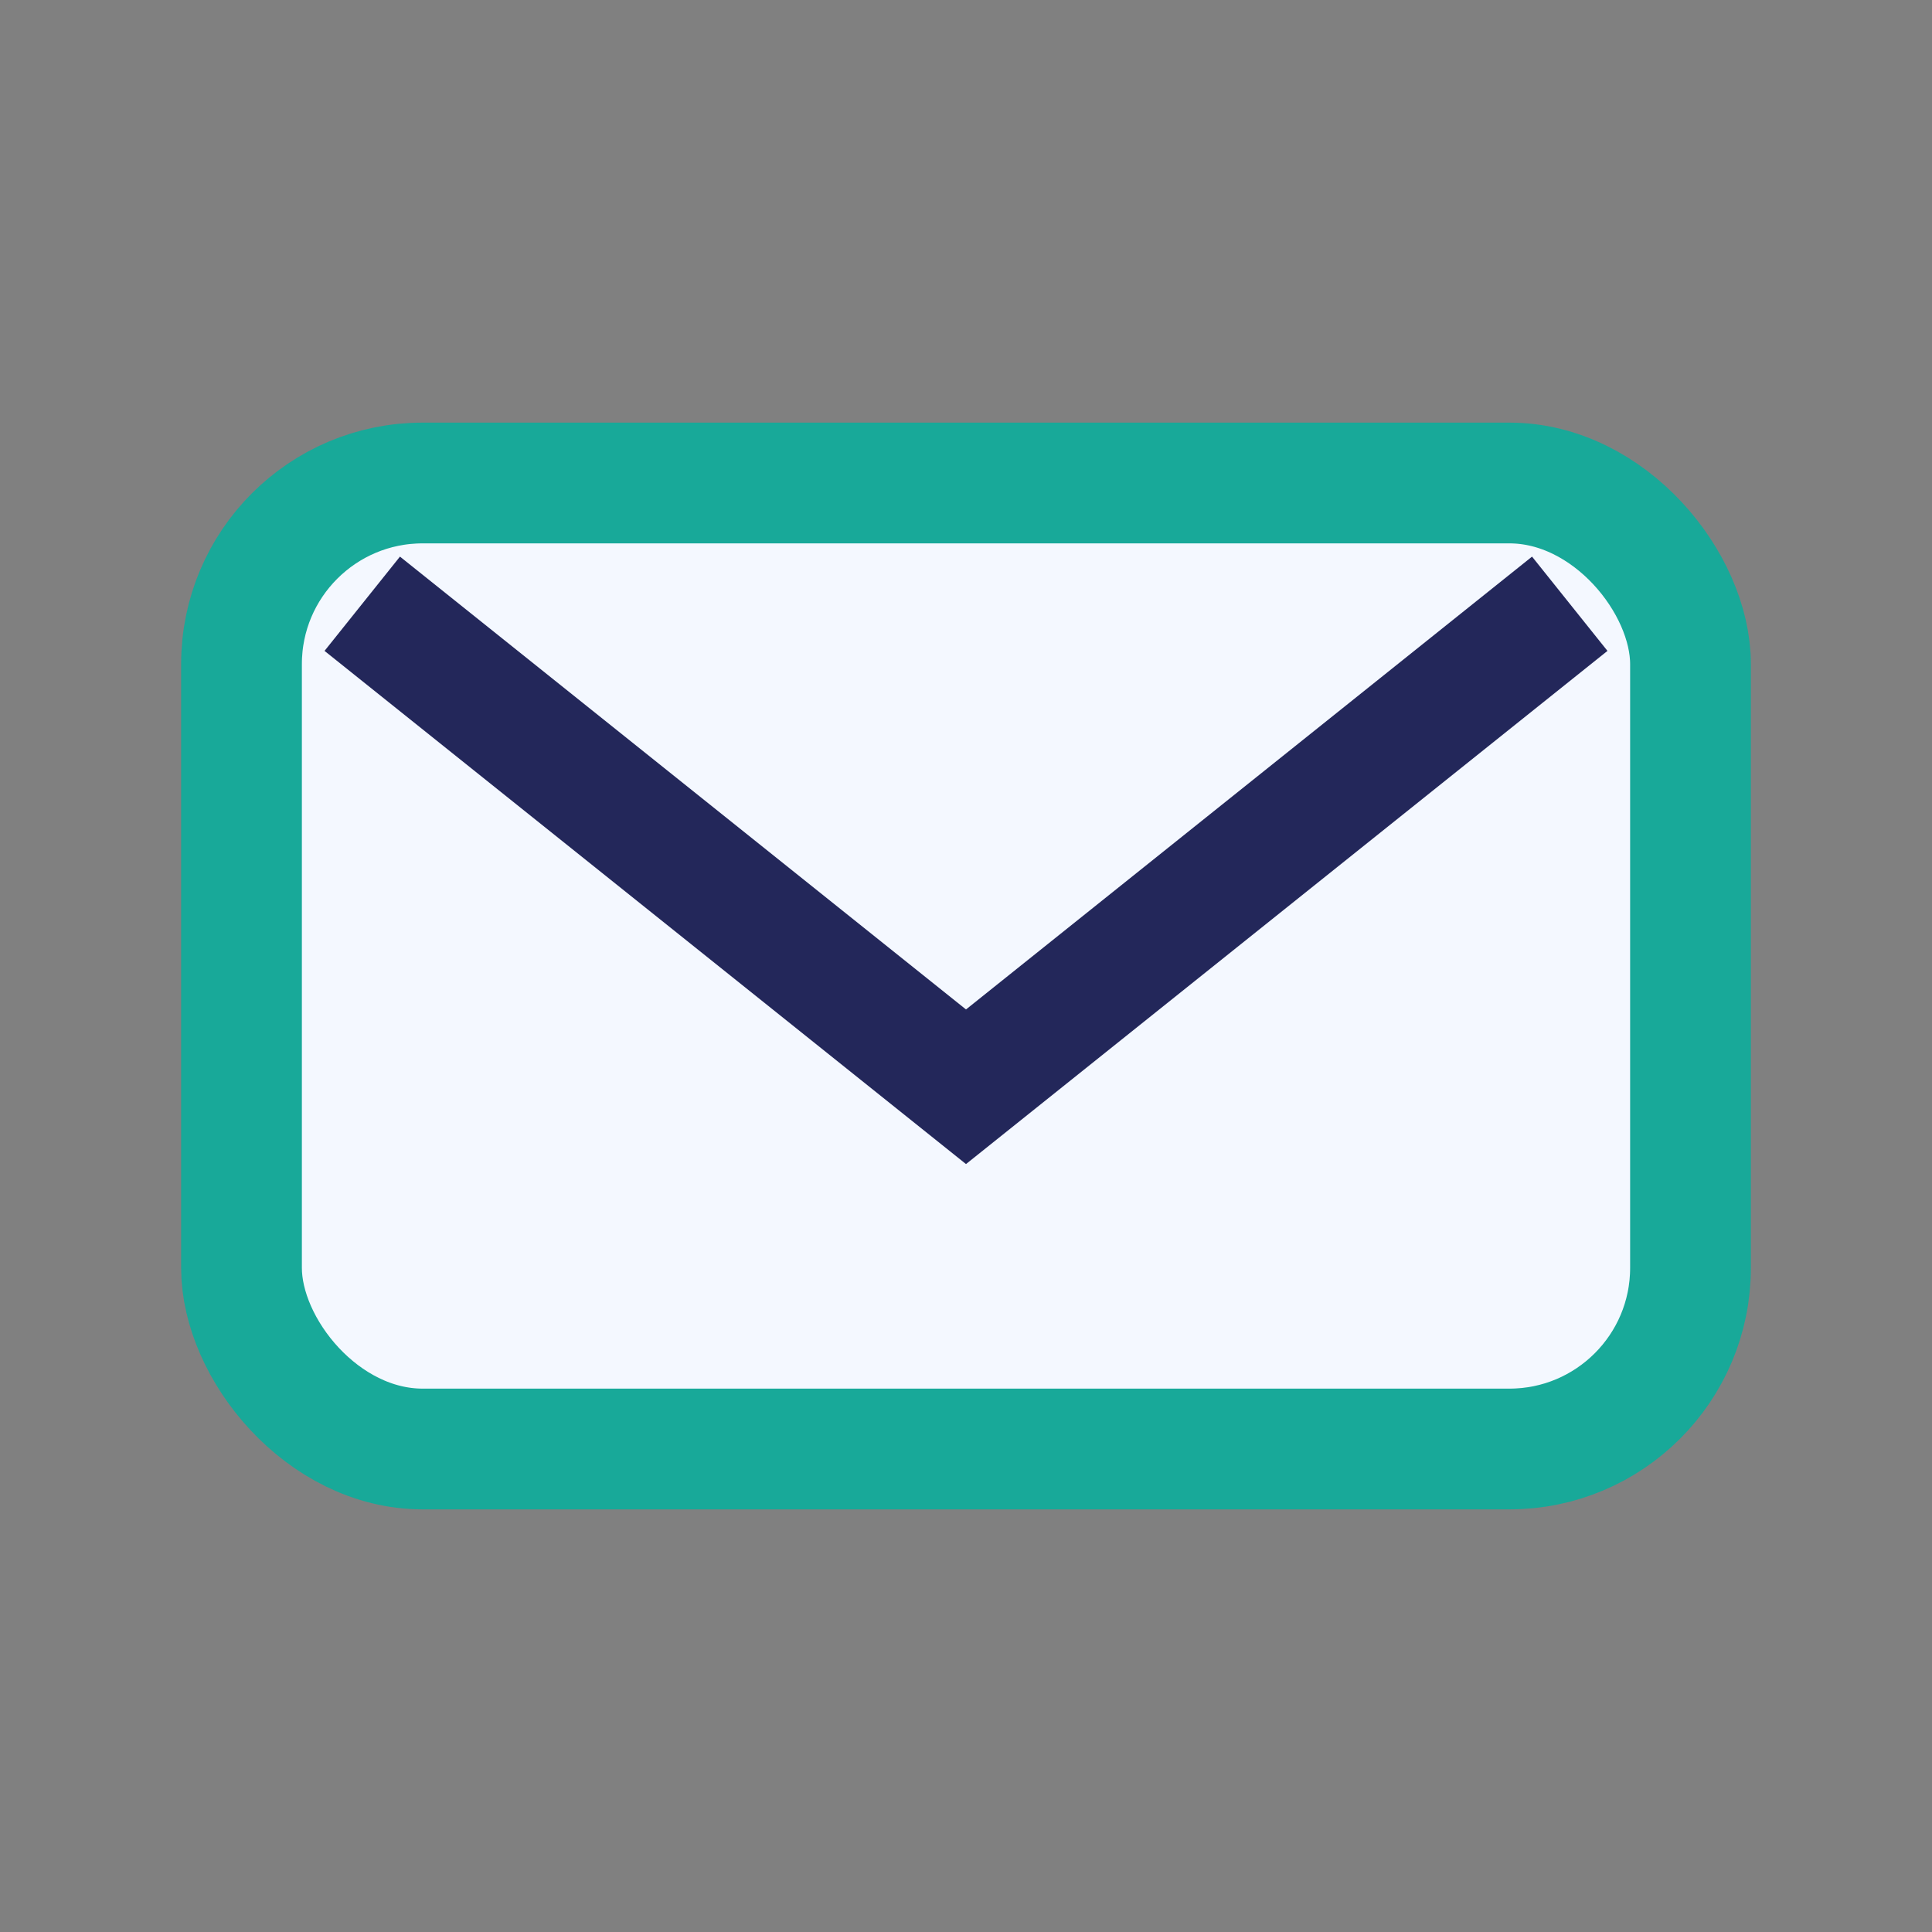
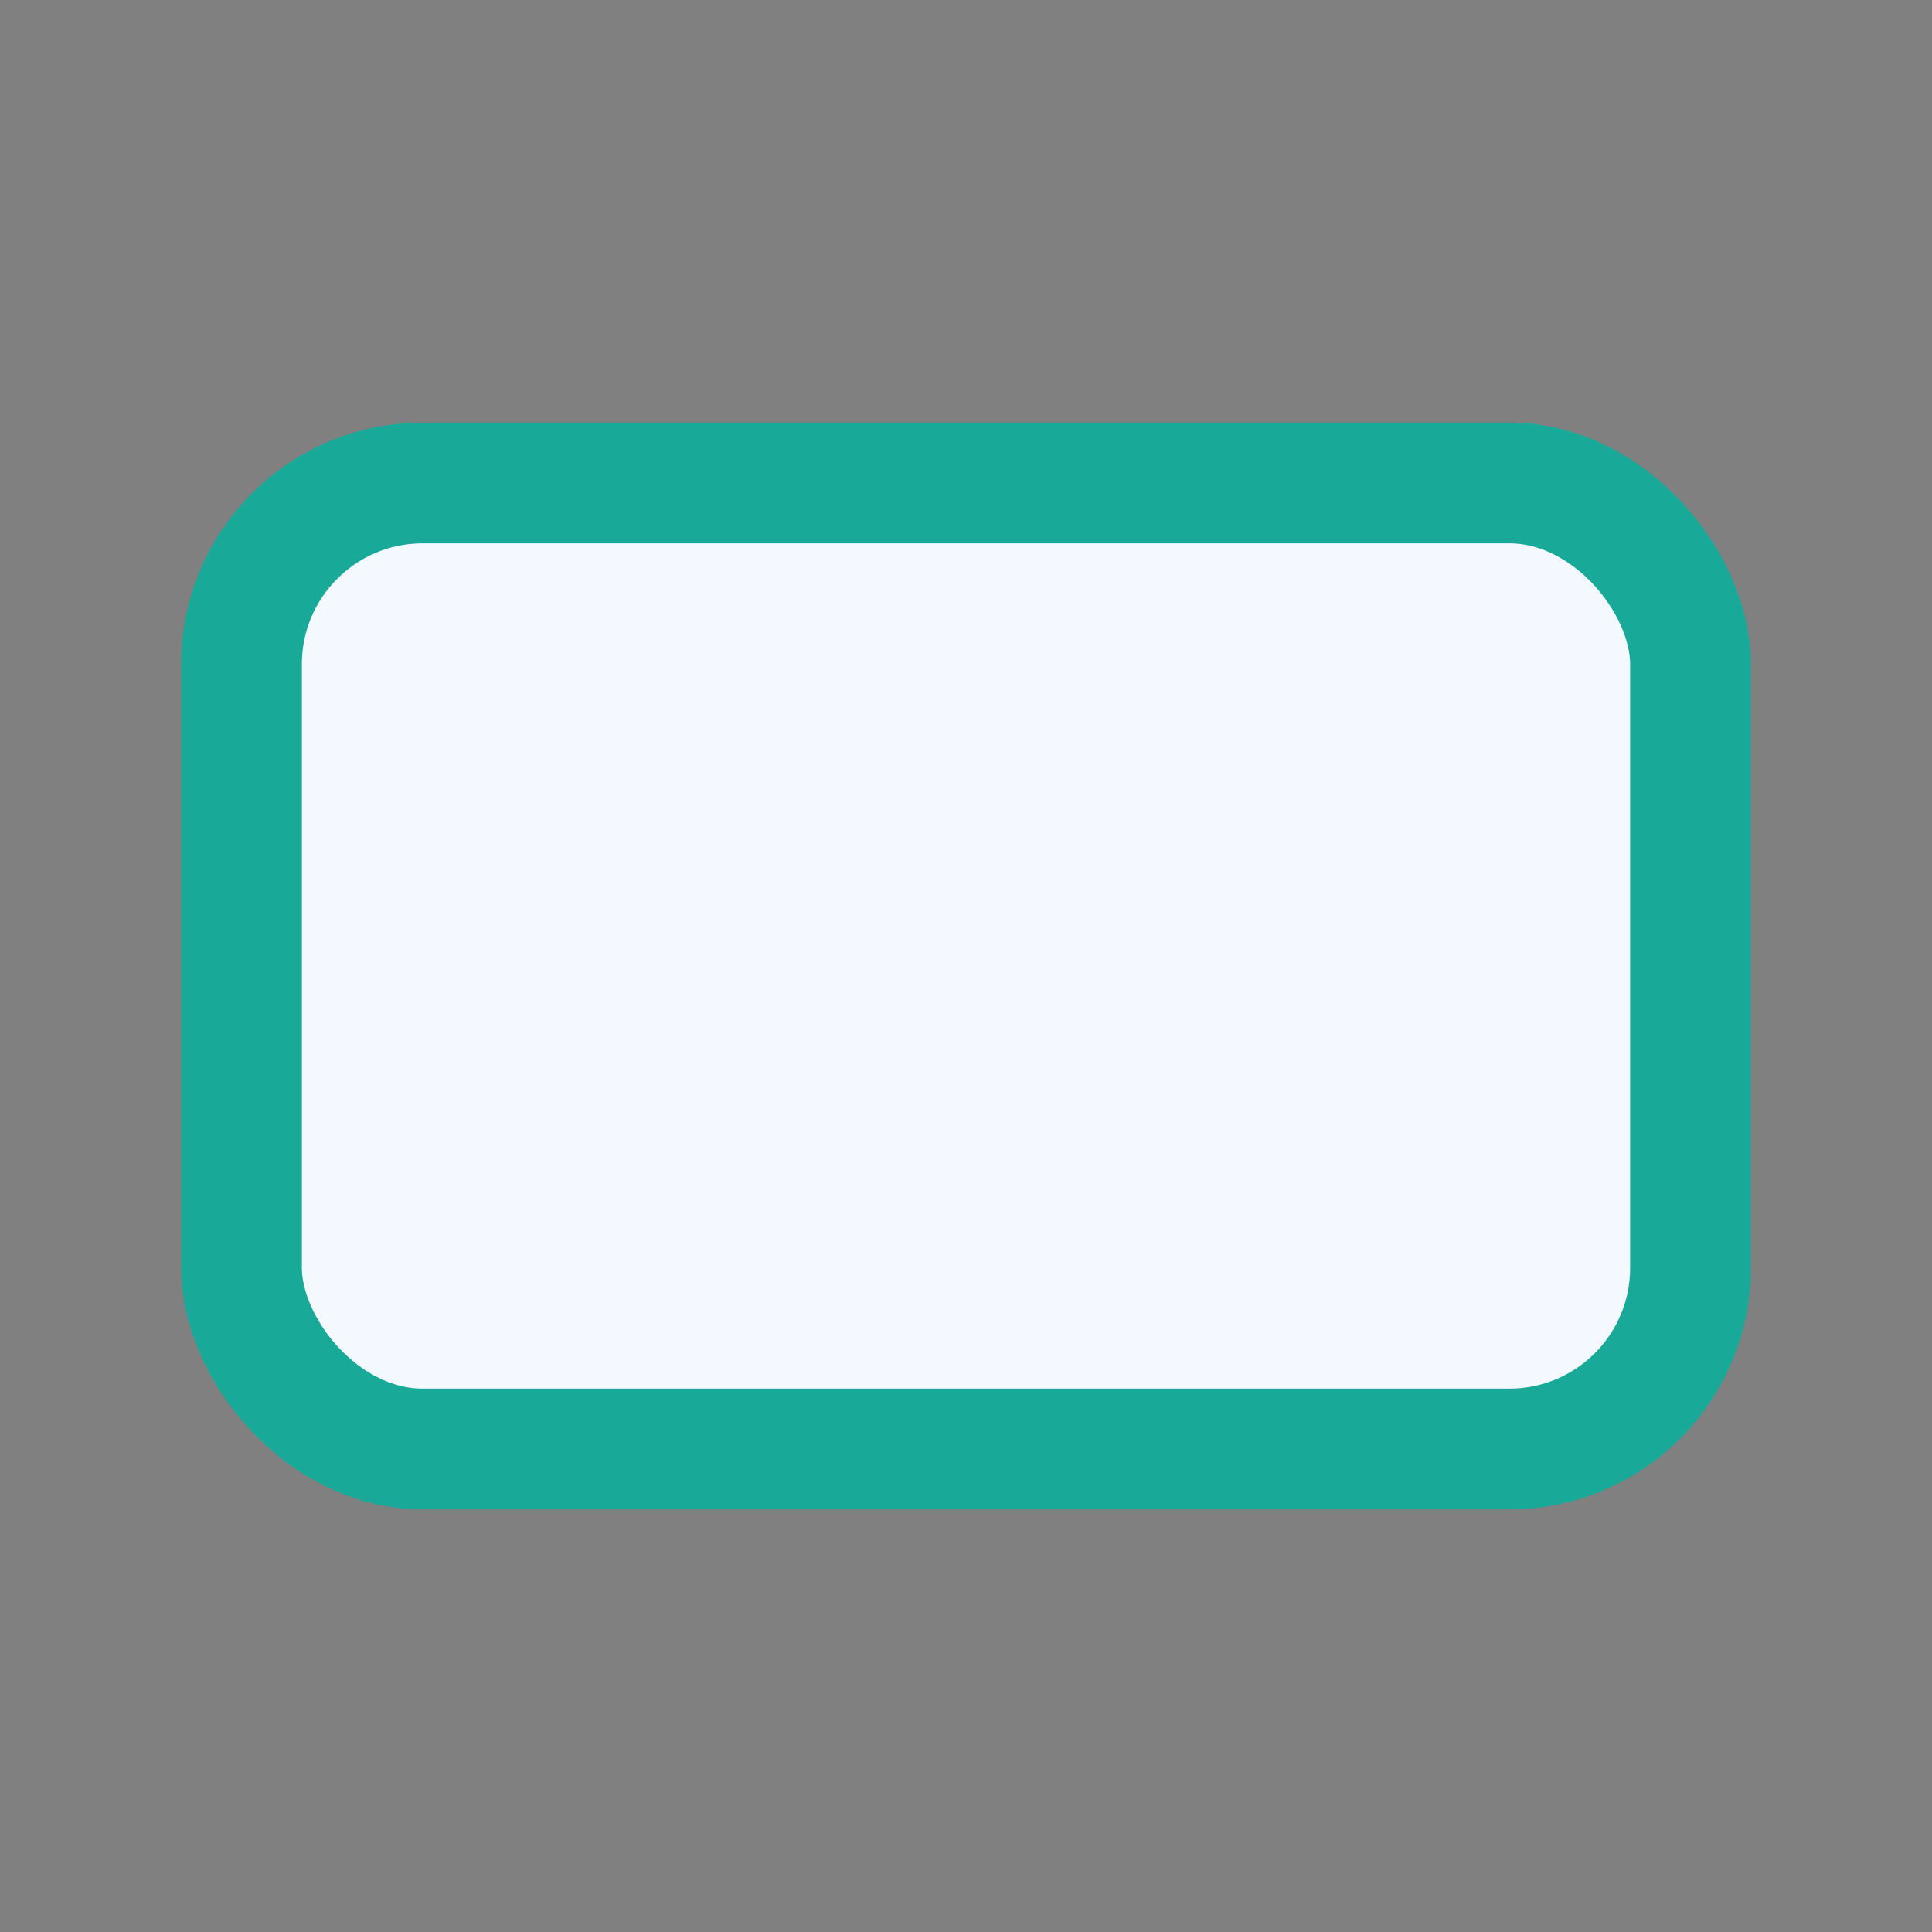
<svg xmlns="http://www.w3.org/2000/svg" width="32" height="32" viewBox="0 0 32 32">
  <rect x="0" y="0" width="32" height="32" fill="#808080" stroke="none" />
  <rect x="4" y="8" width="24" height="16" rx="3" fill="#F4F8FF" stroke="#18A999" stroke-width="2" />
-   <path d="M6 10l10 8 10-8" fill="none" stroke="#23275A" stroke-width="2" />
</svg>